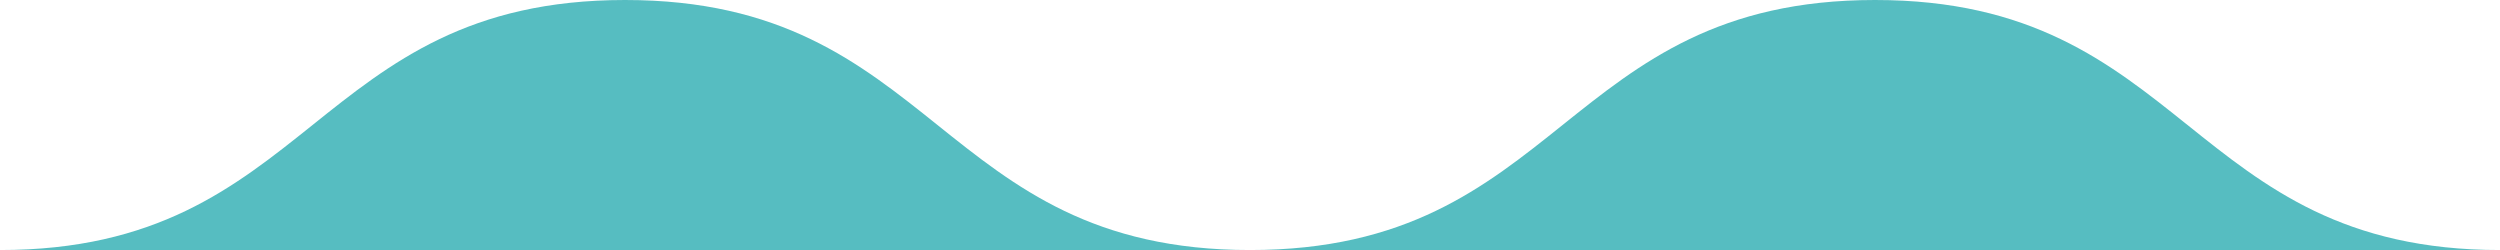
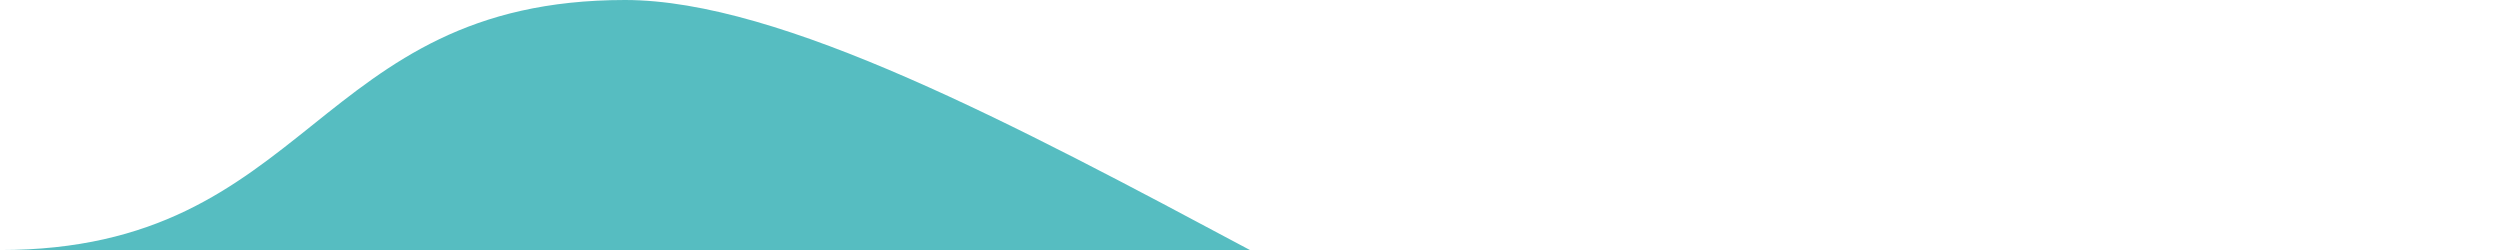
<svg xmlns="http://www.w3.org/2000/svg" id="Capa_2" data-name="Capa 2" viewBox="0 0 283.46 28.35">
  <defs>
    <style>      .cls-1 {        fill: #56bdc1;        stroke-width: 0px;      }    </style>
  </defs>
  <g id="Capa_1-2" data-name="Capa 1">
-     <path class="cls-1" d="M283.46,28.35h0c-35.43,0-35.43-28.35-70.86-28.35s-35.43,28.35-70.87,28.35S106.3,0,70.87,0,35.43,28.35,0,28.35h283.46Z" />
+     <path class="cls-1" d="M283.46,28.35h0s-35.43,28.35-70.87,28.35S106.3,0,70.87,0,35.43,28.35,0,28.35h283.46Z" />
  </g>
</svg>